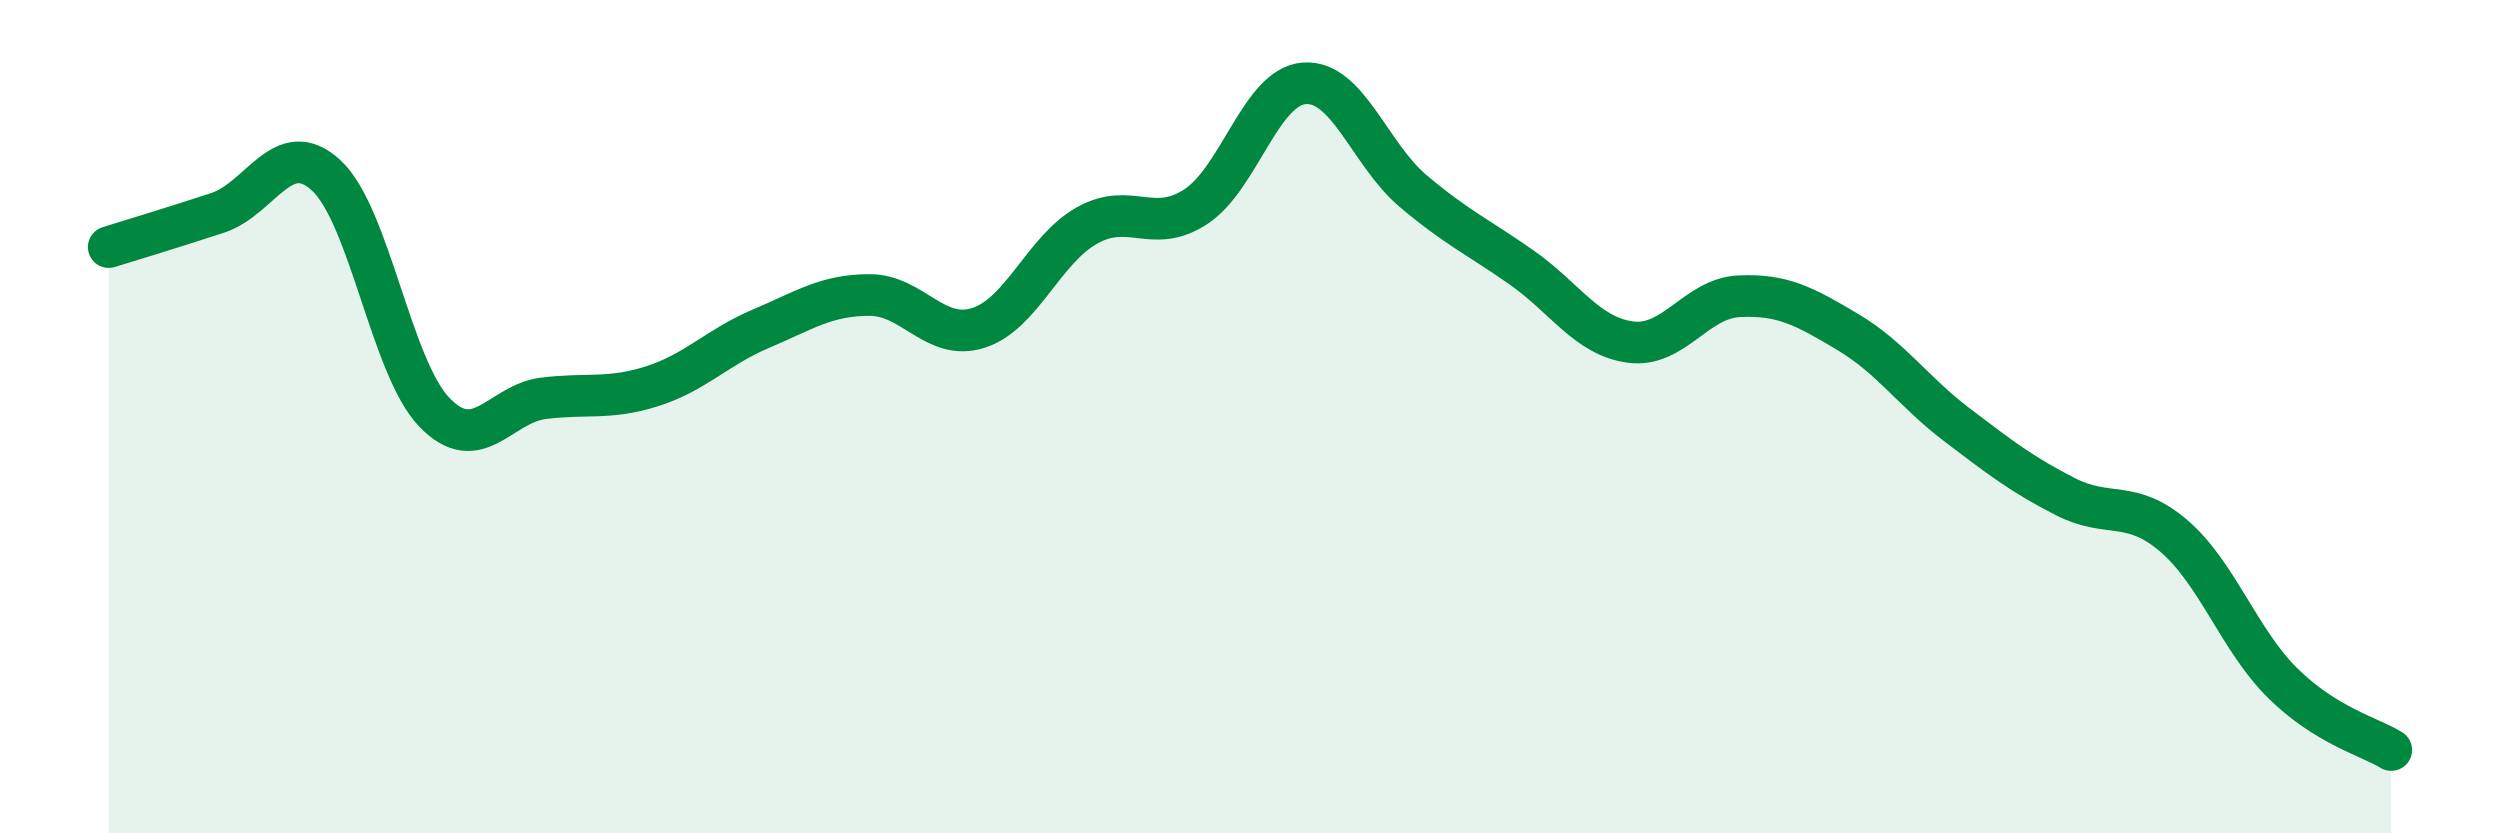
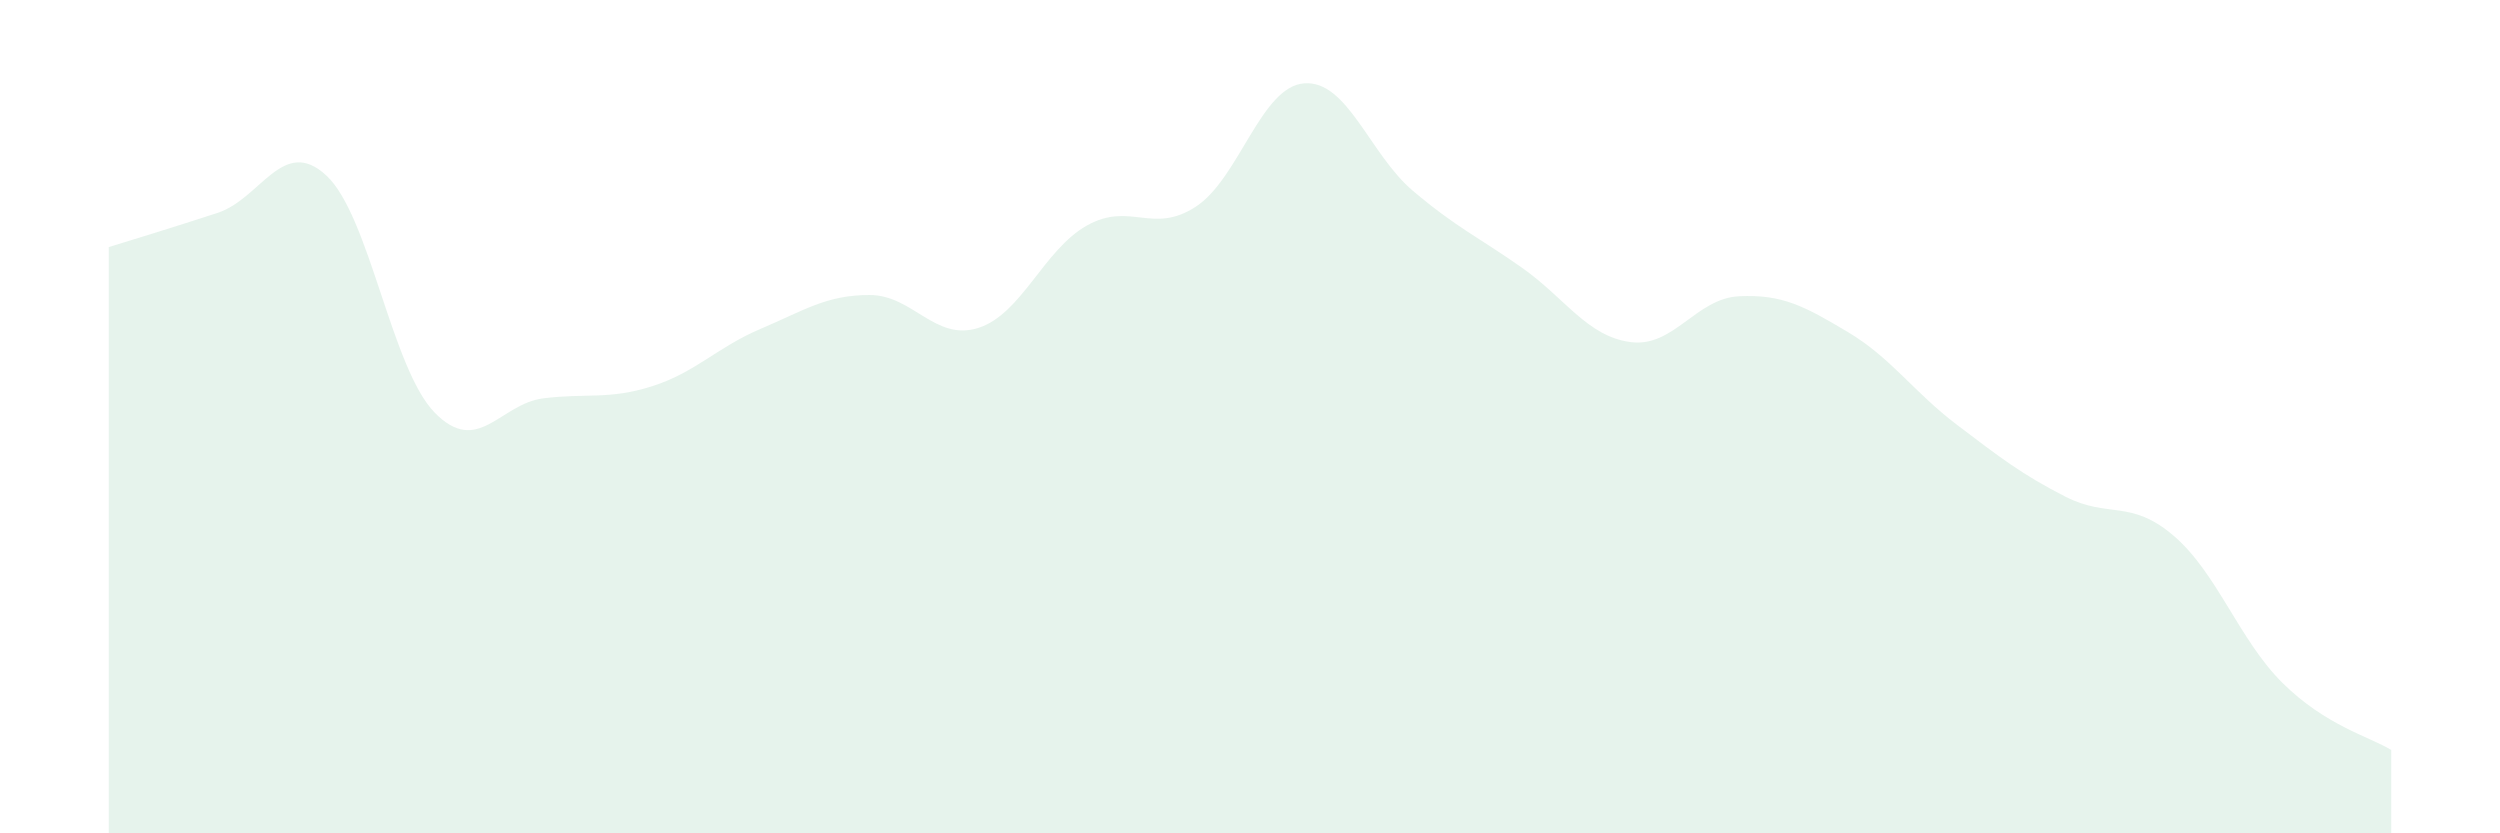
<svg xmlns="http://www.w3.org/2000/svg" width="60" height="20" viewBox="0 0 60 20">
  <path d="M 2.61,5.93 C 3.13,5.77 4.18,5.45 5.22,5.11 C 6.26,4.77 6.79,3.25 7.83,4.21 C 8.87,5.17 9.39,8.83 10.43,9.9 C 11.47,10.97 12,9.69 13.04,9.56 C 14.08,9.43 14.61,9.6 15.65,9.27 C 16.69,8.94 17.22,8.33 18.26,7.89 C 19.3,7.45 19.83,7.08 20.87,7.08 C 21.91,7.08 22.44,8.2 23.48,7.87 C 24.52,7.54 25.05,5.99 26.09,5.41 C 27.13,4.83 27.66,5.64 28.7,4.96 C 29.74,4.28 30.26,2.08 31.3,2 C 32.34,1.92 32.87,3.7 33.91,4.58 C 34.95,5.46 35.48,5.69 36.52,6.42 C 37.56,7.15 38.09,8.07 39.13,8.21 C 40.17,8.35 40.7,7.16 41.74,7.11 C 42.78,7.06 43.31,7.35 44.35,7.97 C 45.39,8.59 45.92,9.4 46.96,10.19 C 48,10.98 48.53,11.39 49.57,11.92 C 50.61,12.45 51.13,11.97 52.17,12.86 C 53.21,13.75 53.74,15.36 54.78,16.39 C 55.82,17.42 56.87,17.68 57.39,18L57.39 20L2.61 20Z" fill="#008740" opacity="0.1" stroke-linecap="round" stroke-linejoin="round" />
-   <path d="M 2.61,5.93 C 3.13,5.77 4.18,5.45 5.22,5.11 C 6.26,4.77 6.79,3.25 7.83,4.21 C 8.87,5.17 9.39,8.83 10.43,9.9 C 11.47,10.97 12,9.69 13.04,9.56 C 14.08,9.43 14.61,9.6 15.65,9.27 C 16.69,8.94 17.22,8.33 18.26,7.89 C 19.3,7.45 19.83,7.08 20.87,7.08 C 21.91,7.08 22.44,8.2 23.48,7.87 C 24.52,7.54 25.05,5.99 26.09,5.41 C 27.13,4.83 27.66,5.64 28.7,4.96 C 29.74,4.28 30.26,2.08 31.3,2 C 32.34,1.92 32.87,3.7 33.91,4.58 C 34.95,5.46 35.48,5.69 36.52,6.42 C 37.56,7.15 38.09,8.07 39.13,8.21 C 40.17,8.35 40.7,7.16 41.74,7.11 C 42.78,7.06 43.31,7.35 44.35,7.97 C 45.39,8.59 45.92,9.4 46.96,10.19 C 48,10.98 48.53,11.39 49.57,11.92 C 50.61,12.45 51.13,11.97 52.17,12.86 C 53.21,13.75 53.74,15.36 54.78,16.39 C 55.82,17.42 56.87,17.68 57.39,18" stroke="#008740" stroke-width="1" fill="none" stroke-linecap="round" stroke-linejoin="round" />
</svg>